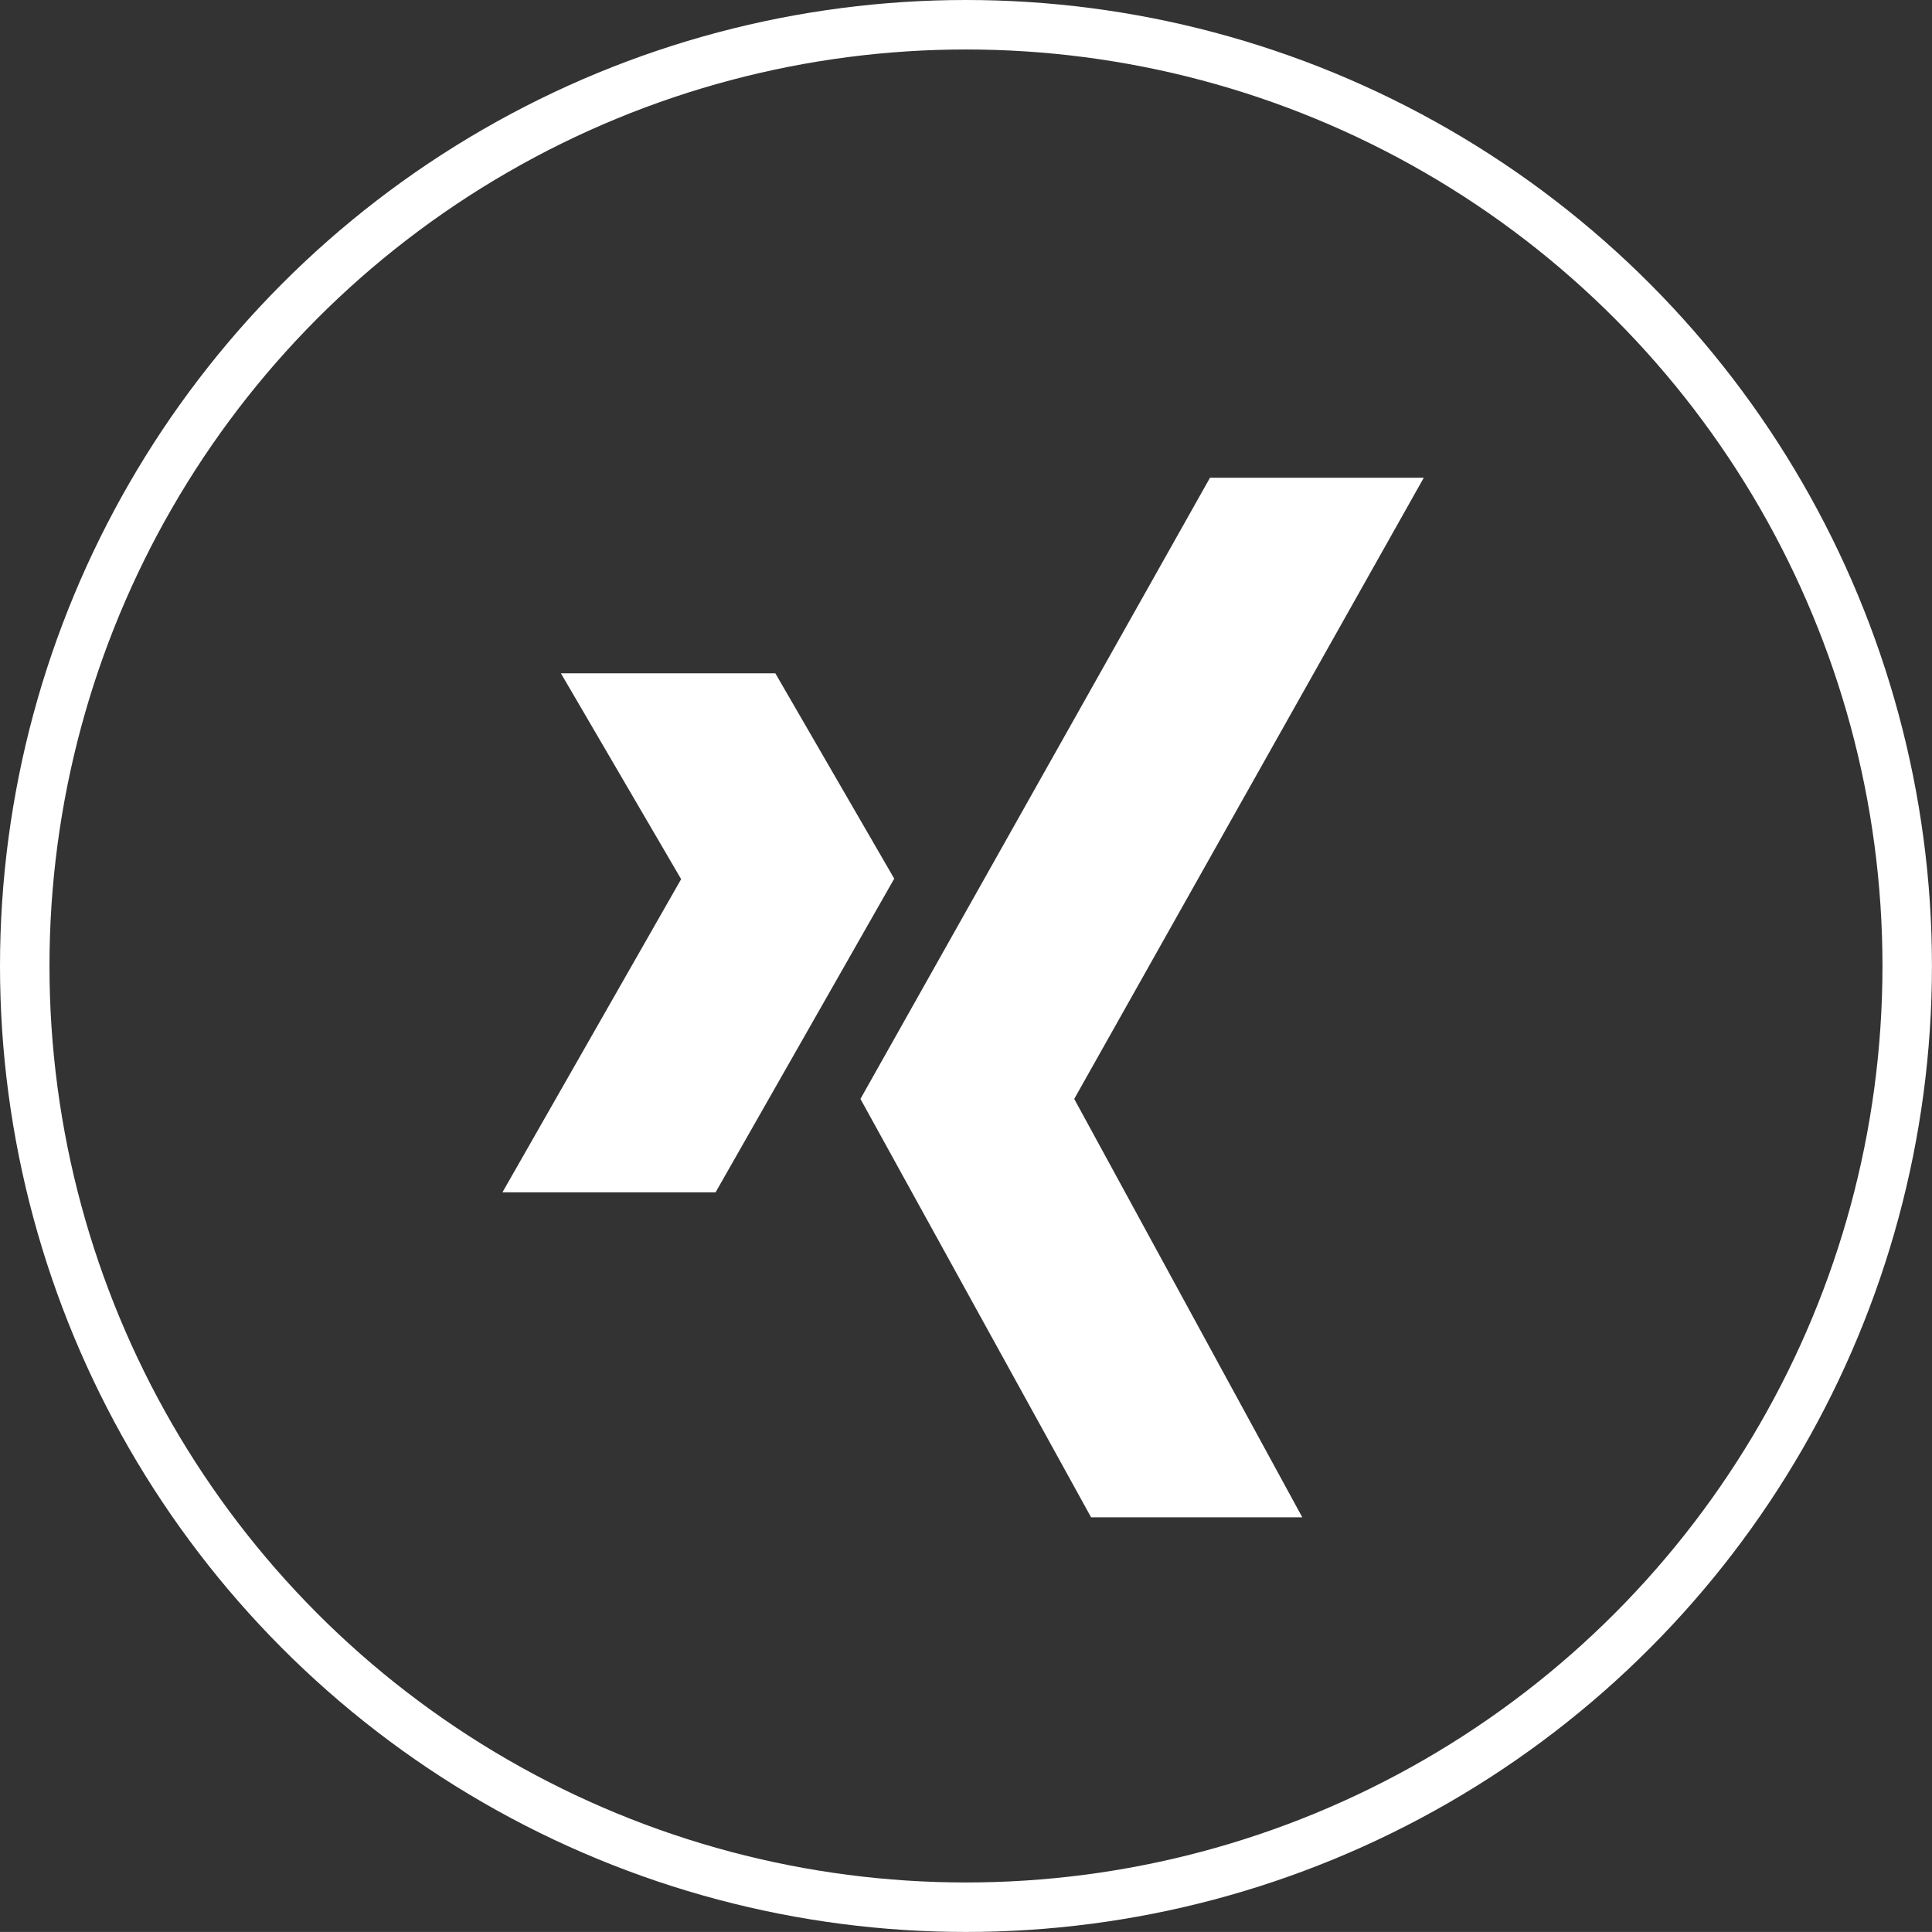
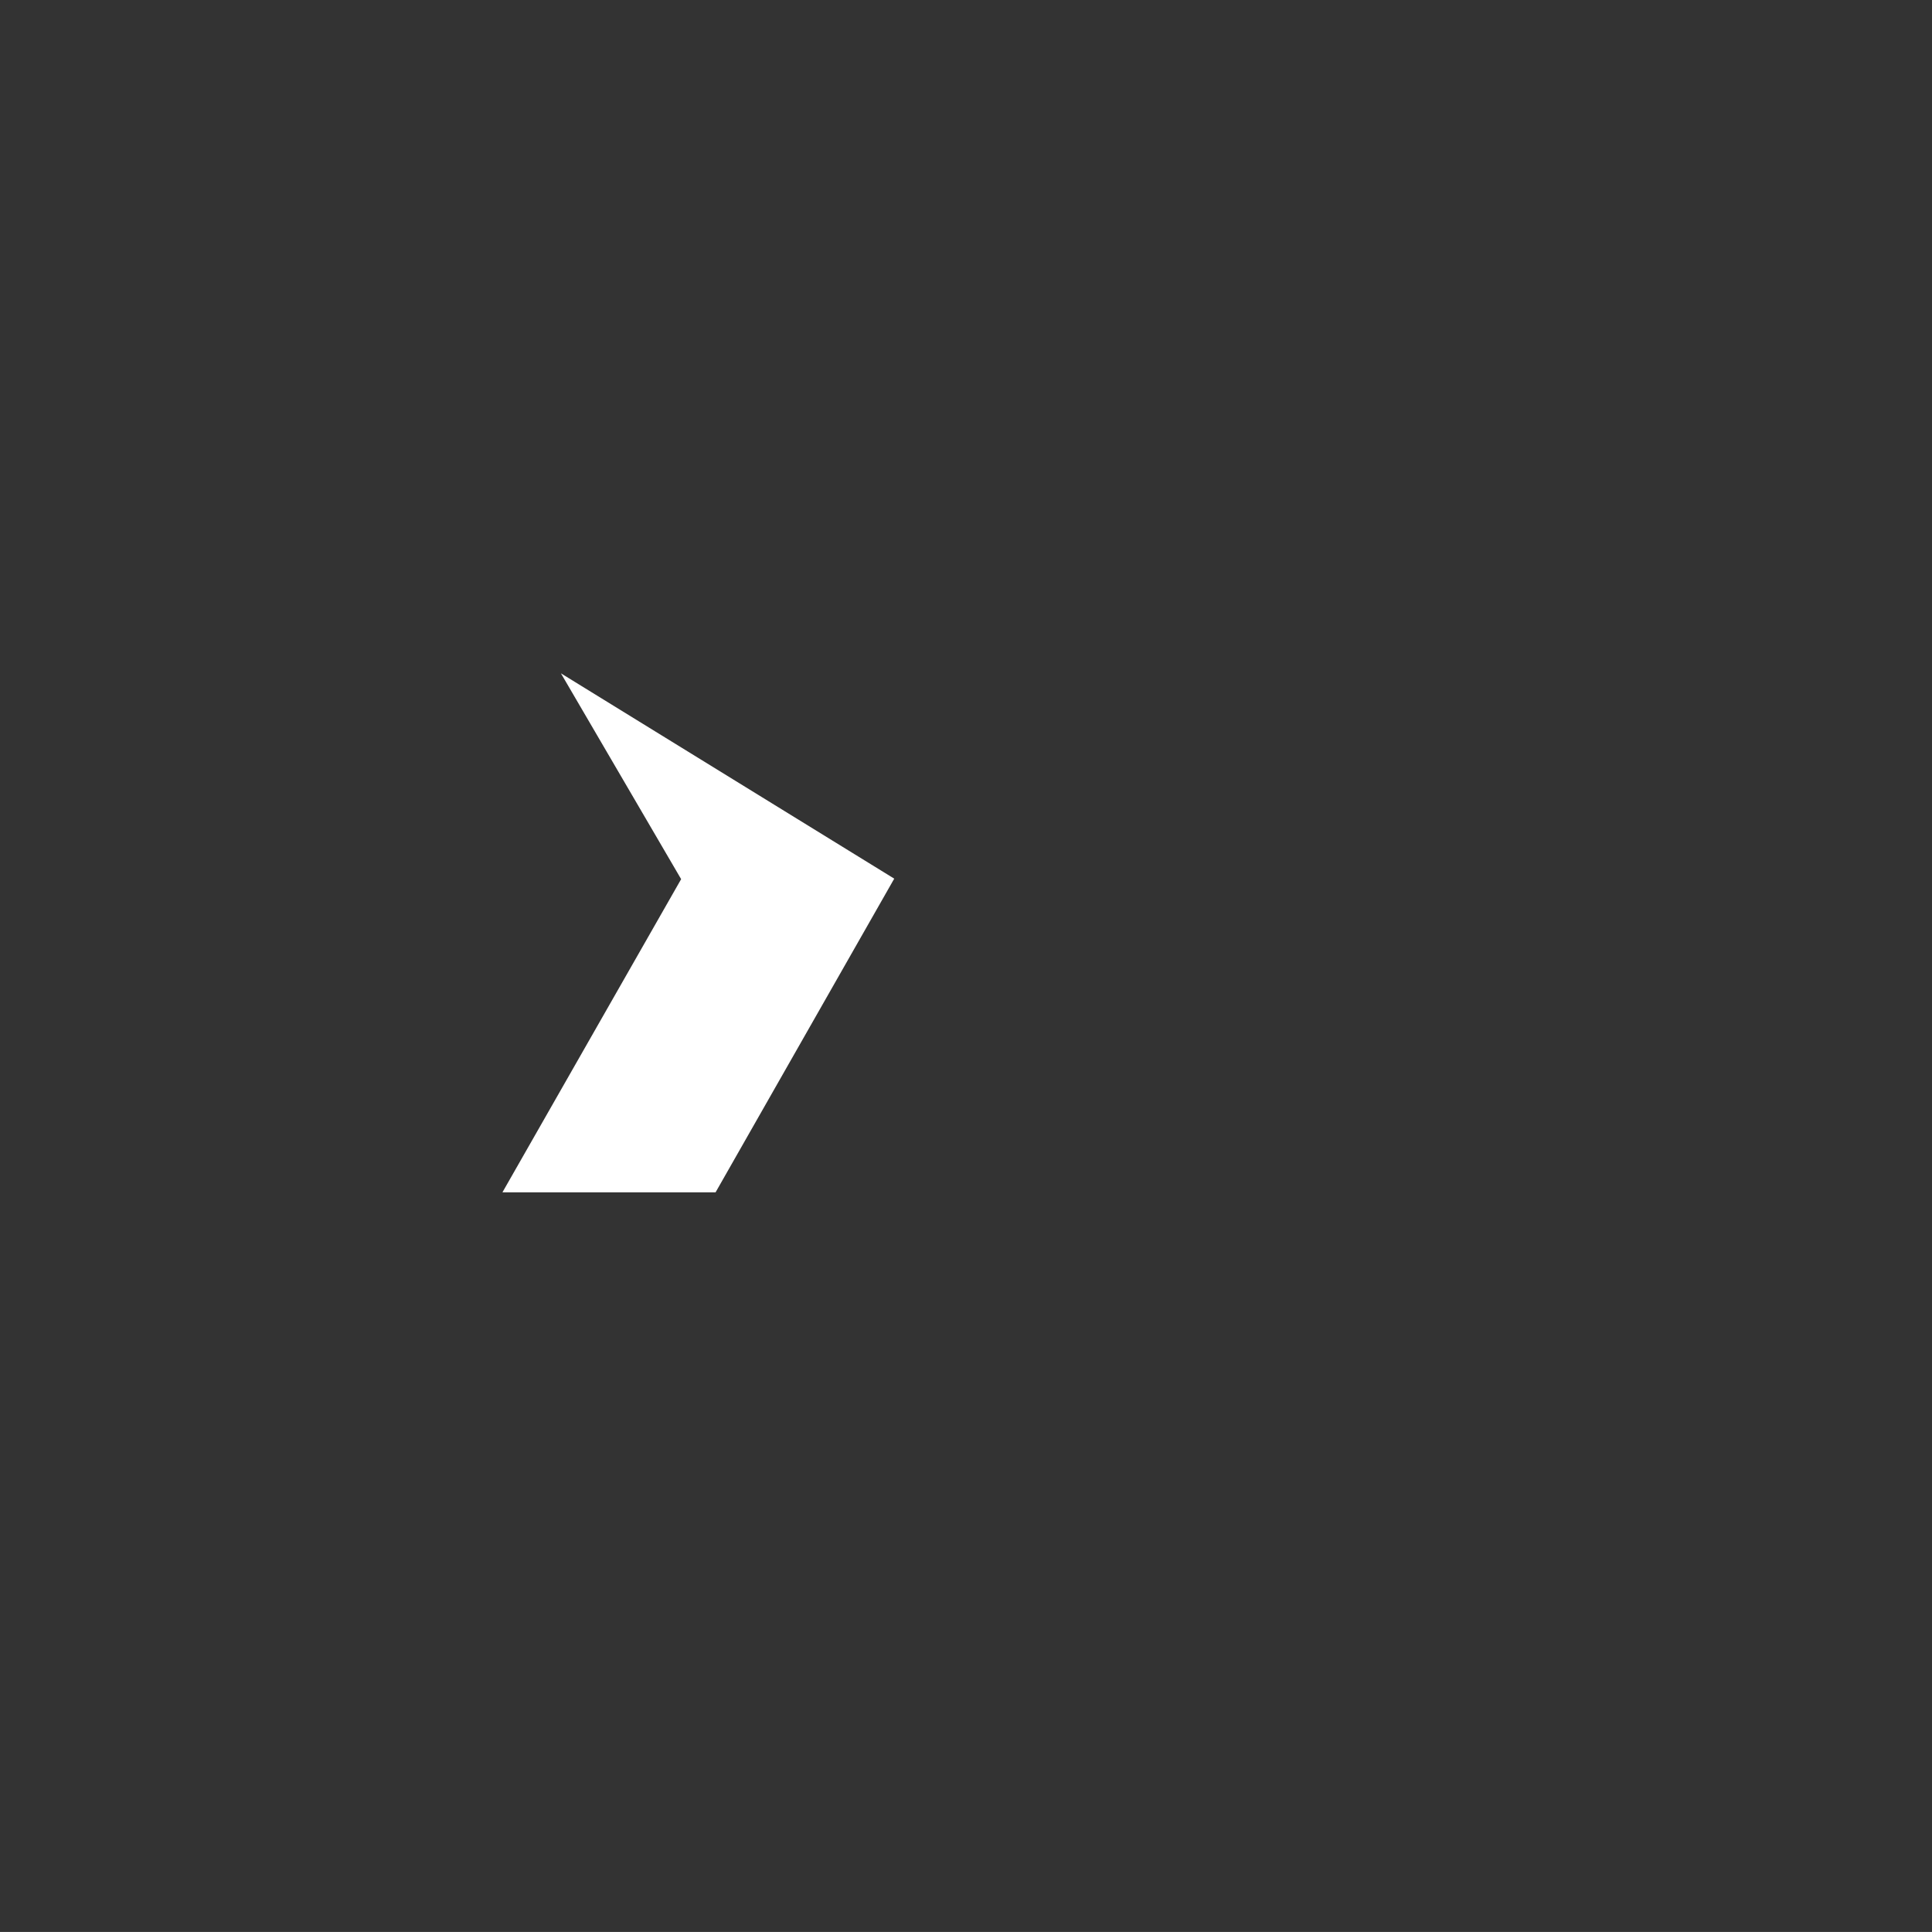
<svg xmlns="http://www.w3.org/2000/svg" width="39.049" height="39.048" viewBox="0 0 39.049 39.048">
  <rect x="0" y="0" width="39.049" height="39.048" fill="#333333" stroke="none" />
  <g id="xink_footer" transform="translate(-1537.379 -6404.939)">
    <g id="Group_551" data-name="Group 551" transform="translate(1537.379 6404.939)">
      <g id="Ellipse_328" data-name="Ellipse 328" fill="none" stroke="#fff" stroke-width="1">
-         <ellipse cx="19.524" cy="19.524" rx="19.524" ry="19.524" stroke="none" />
-         <ellipse cx="19.524" cy="19.524" rx="19.024" ry="19.024" fill="none" />
-       </g>
+         </g>
    </g>
    <g id="Group_1005" data-name="Group 1005" transform="translate(1547.534 6414.595)">
-       <path id="Path_386" data-name="Path 386" d="M12.829,11.16,9.218,17.5H4.91l3.612-6.33L6.092,7.01h4.334Z" transform="translate(-4.91 -3.057)" fill="#fff" />
-       <path id="Path_387" data-name="Path 387" d="M14.741,16.555l4.61,8.457H15.082L10.42,16.555,17.485,4h4.321Z" transform="translate(-3.184 -4)" fill="#fff" />
+       <path id="Path_386" data-name="Path 386" d="M12.829,11.16,9.218,17.5H4.91l3.612-6.33L6.092,7.01Z" transform="translate(-4.91 -3.057)" fill="#fff" />
    </g>
  </g>
</svg>